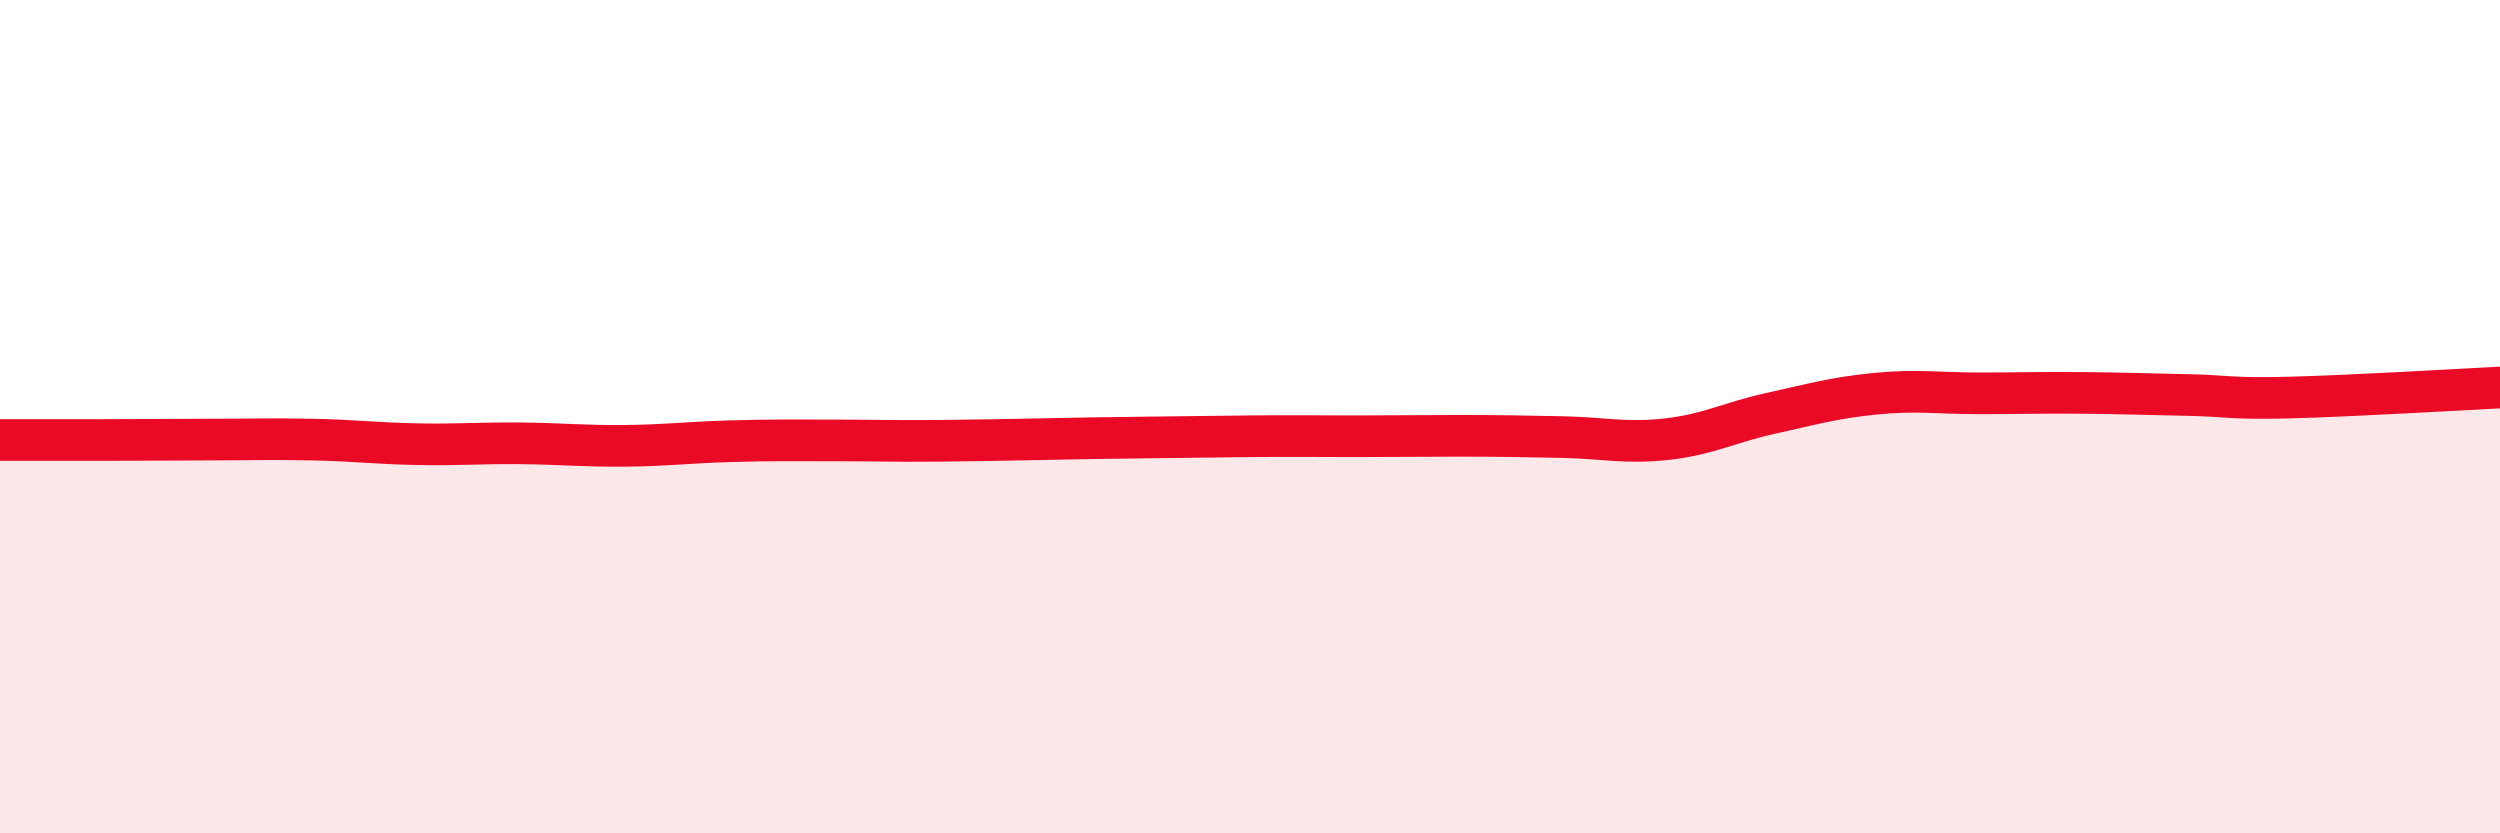
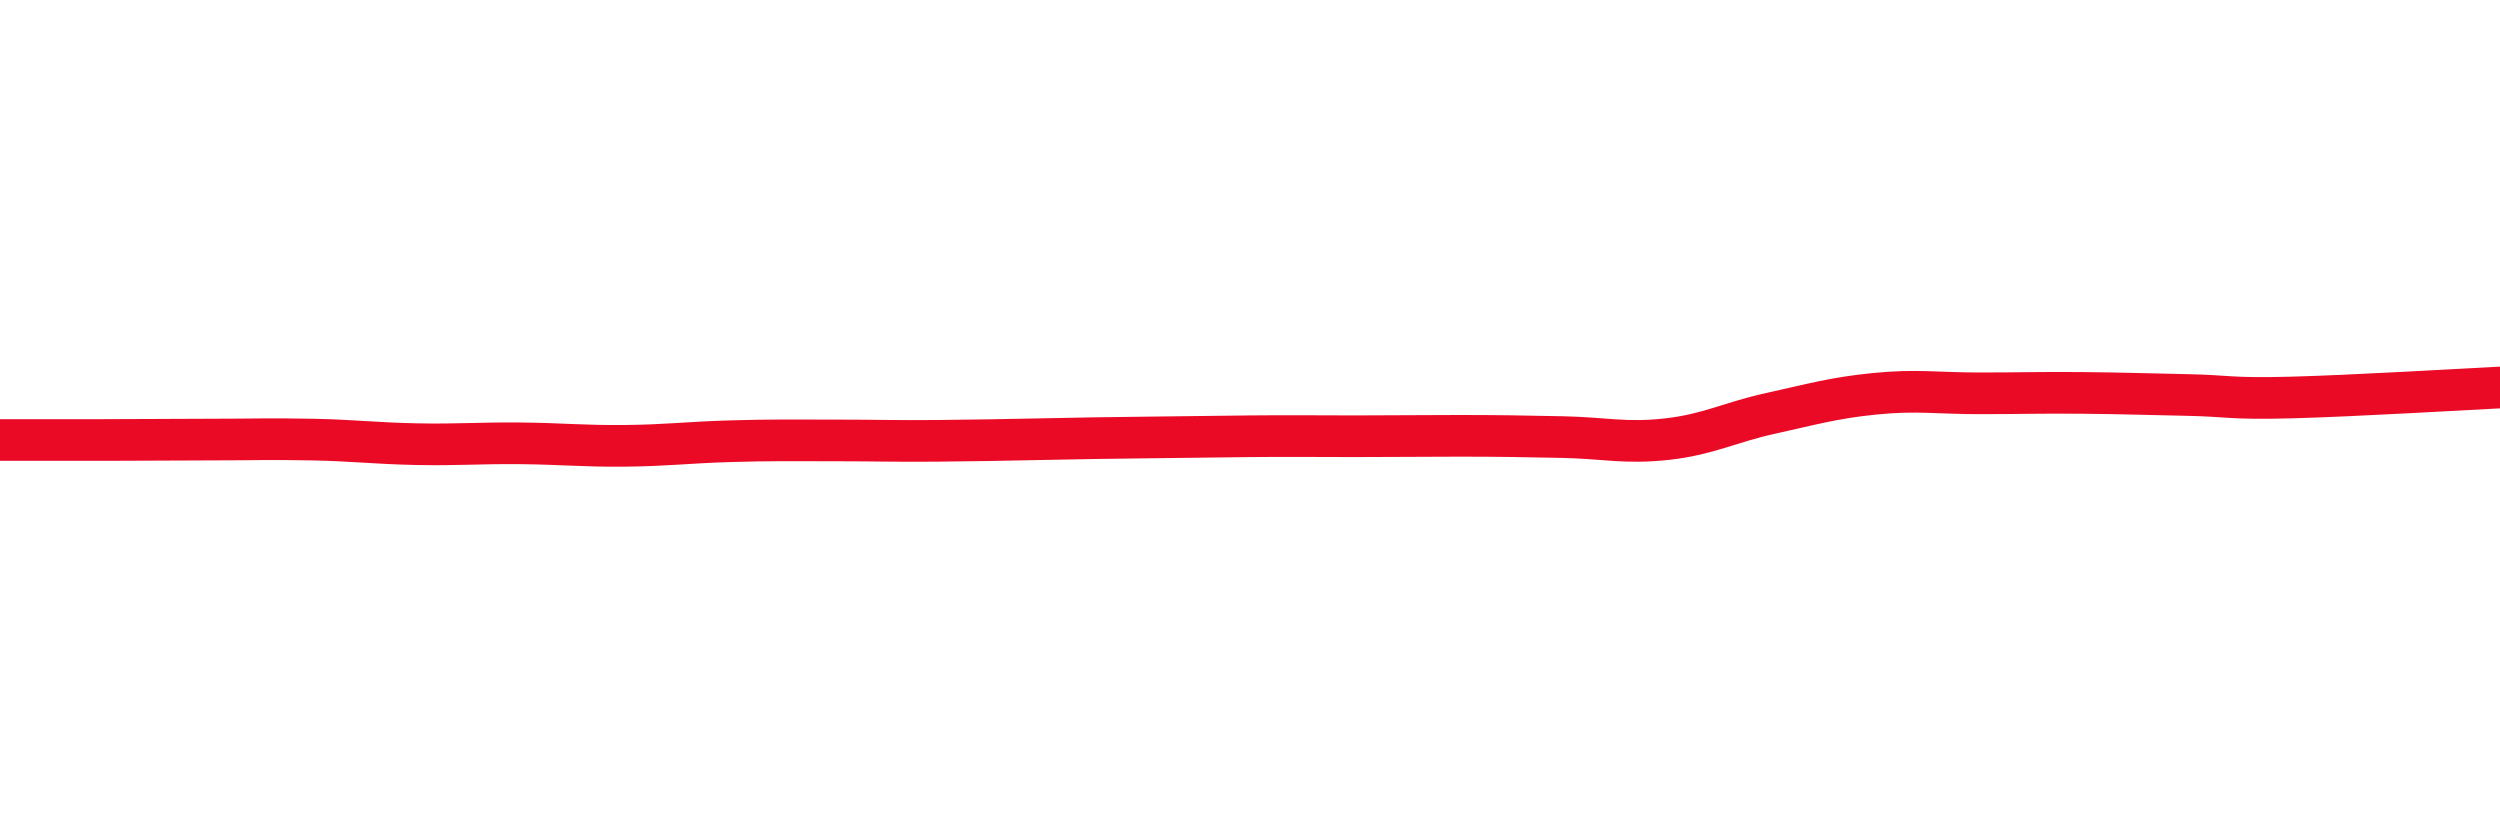
<svg xmlns="http://www.w3.org/2000/svg" width="60" height="20" viewBox="0 0 60 20">
-   <path d="M 0,10.56 C 0.5,10.56 1.5,10.56 2.5,10.56 C 3.5,10.56 4,10.55 5,10.55 C 6,10.55 6.5,10.53 7.5,10.55 C 8.5,10.57 9,10.64 10,10.66 C 11,10.68 11.5,10.63 12.5,10.64 C 13.5,10.65 14,10.71 15,10.7 C 16,10.69 16.5,10.62 17.5,10.59 C 18.5,10.56 19,10.57 20,10.57 C 21,10.57 21.5,10.59 22.5,10.58 C 23.5,10.57 24,10.56 25,10.54 C 26,10.52 26.5,10.51 27.5,10.5 C 28.5,10.49 29,10.48 30,10.47 C 31,10.46 31.5,10.47 32.5,10.47 C 33.5,10.47 34,10.46 35,10.46 C 36,10.46 36.5,10.47 37.5,10.49 C 38.5,10.51 39,10.65 40,10.54 C 41,10.43 41.5,10.14 42.5,9.92 C 43.5,9.7 44,9.55 45,9.45 C 46,9.35 46.5,9.44 47.5,9.44 C 48.5,9.44 49,9.42 50,9.43 C 51,9.44 51.5,9.46 52.5,9.48 C 53.5,9.5 53.5,9.58 55,9.54 C 56.5,9.5 59,9.35 60,9.3L60 20L0 20Z" fill="#EB0A25" opacity="0.1" stroke-linecap="round" stroke-linejoin="round" />
  <path d="M 0,10.56 C 0.5,10.56 1.5,10.56 2.5,10.56 C 3.5,10.56 4,10.55 5,10.55 C 6,10.55 6.5,10.53 7.5,10.55 C 8.5,10.57 9,10.64 10,10.66 C 11,10.68 11.5,10.63 12.5,10.64 C 13.5,10.65 14,10.71 15,10.7 C 16,10.69 16.5,10.62 17.5,10.59 C 18.5,10.56 19,10.57 20,10.57 C 21,10.57 21.5,10.59 22.5,10.58 C 23.5,10.57 24,10.56 25,10.54 C 26,10.52 26.5,10.51 27.5,10.5 C 28.5,10.49 29,10.48 30,10.47 C 31,10.46 31.5,10.47 32.5,10.47 C 33.5,10.47 34,10.46 35,10.46 C 36,10.46 36.5,10.47 37.5,10.49 C 38.5,10.51 39,10.65 40,10.54 C 41,10.43 41.5,10.14 42.5,9.92 C 43.5,9.7 44,9.55 45,9.45 C 46,9.35 46.5,9.44 47.5,9.44 C 48.5,9.44 49,9.42 50,9.43 C 51,9.44 51.5,9.46 52.5,9.48 C 53.5,9.5 53.5,9.58 55,9.54 C 56.5,9.5 59,9.35 60,9.3" stroke="#EB0A25" stroke-width="1" fill="none" stroke-linecap="round" stroke-linejoin="round" />
</svg>